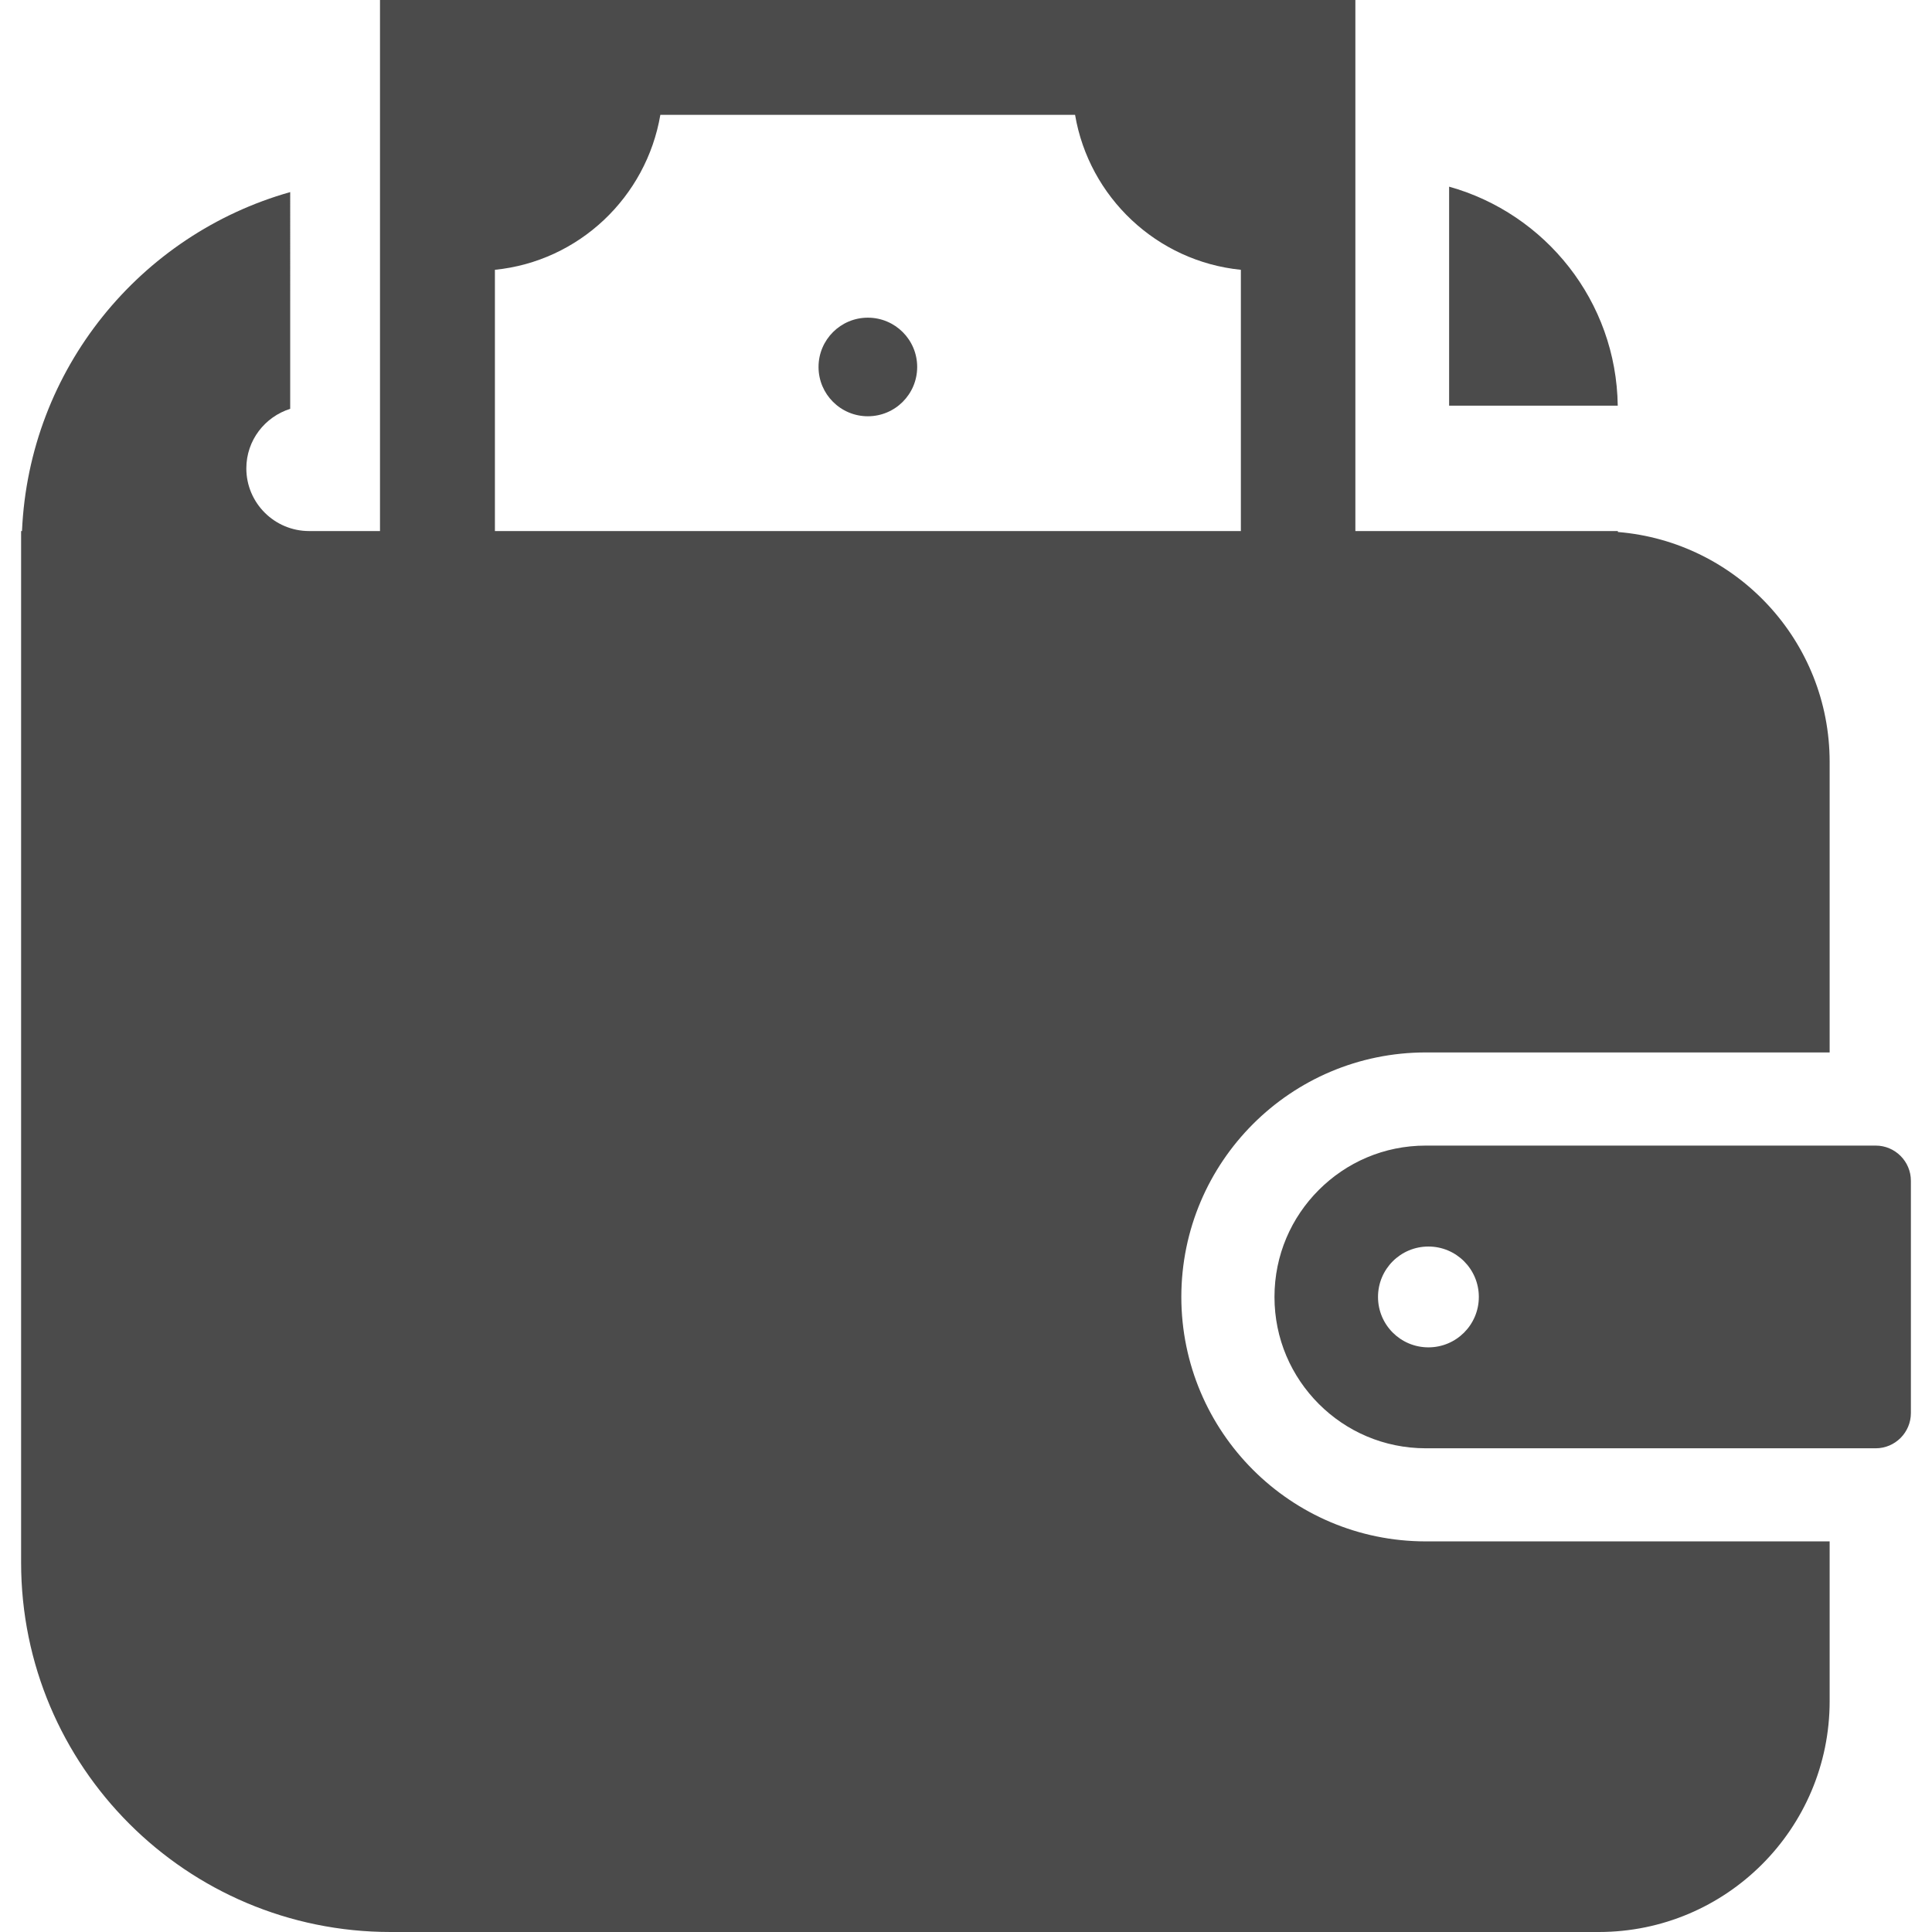
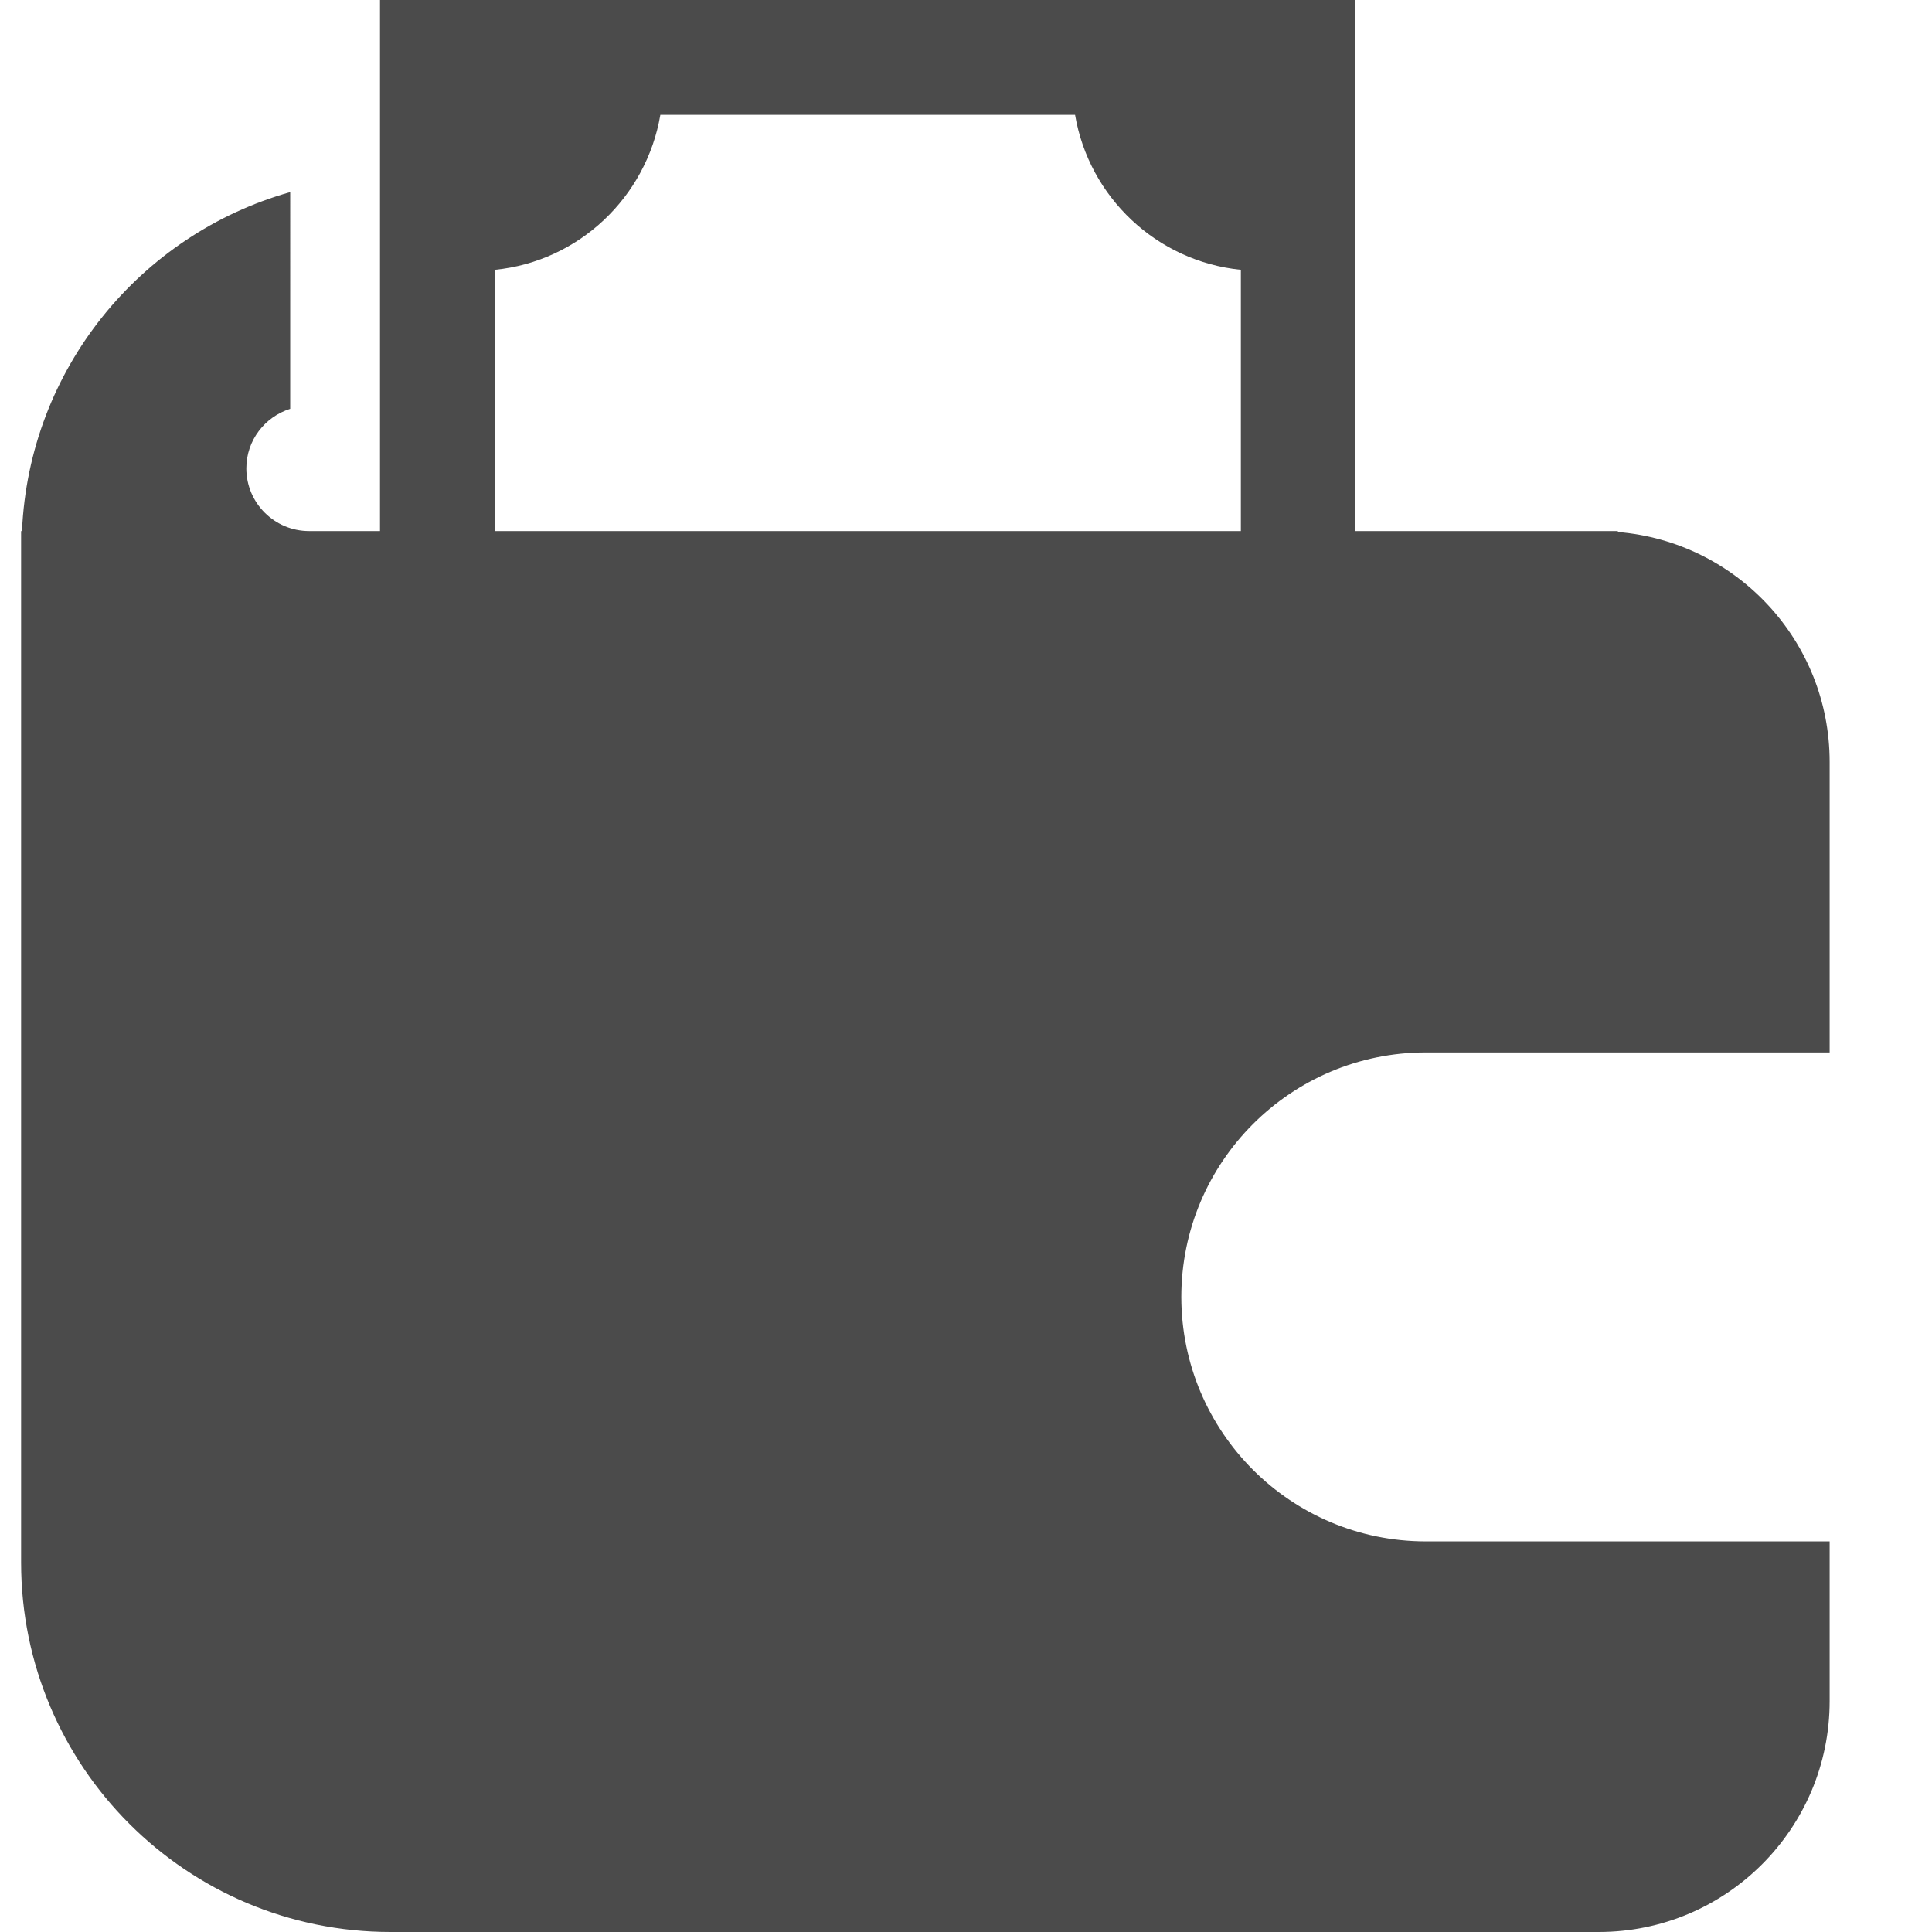
<svg xmlns="http://www.w3.org/2000/svg" version="1.1" id="_x32_" x="0px" y="0px" width="512px" height="512px" viewBox="0 0 512 512" style="width: 256px; height: 256px; opacity: 1;" xml:space="preserve">
  <style type="text/css">

	.st0{fill:#4B4B4B;}

</style>
  <g>
-     <path class="st0" d="M497.078,303.594H377.844c-11.109,0-21.063,4.469-28.344,11.75s-11.75,17.25-11.75,28.359   s4.469,21.063,11.75,28.359c7.281,7.281,17.234,11.734,28.344,11.75h119.234c5.141,0,9.328-4.188,9.328-9.344v-61.547   C506.406,307.781,502.219,303.594,497.078,303.594z M378.547,357.063c-7.391,0-13.359-5.969-13.359-13.359   s5.969-13.359,13.359-13.359c7.375,0,13.359,5.969,13.359,13.359S385.922,357.063,378.547,357.063z" style="fill: rgb(75, 75, 75);" />
-     <path class="st0" d="M229.984,84.188c-7.203,0-13.063,5.844-13.063,13.063s5.859,13.063,13.063,13.063   c7.234,0,13.078-5.844,13.078-13.063S237.219,84.188,229.984,84.188z" style="fill: rgb(75, 75, 75);" />
-     <path class="st0" d="M384.031,49.469V107.5h44.688C428.344,79.797,409.531,56.594,384.031,49.469z" style="fill: rgb(75, 75, 75);" />
    <path class="st0" d="M313.063,343.703c0.031-35.781,29-64.781,64.781-64.797h107.031v-76.984c0-32.078-24.688-58.359-56.125-60.938   v-0.25h-69.563V0H100.703v140.734H81.922c-9.172,0-16.641-7.438-16.641-16.609c0-7.438,4.906-13.656,11.625-15.781V50.906   C37.156,62.125,7.703,97.813,5.828,140.734H5.594v4.328v71.219v197.813C5.594,468.172,49.438,512,103.5,512h320.188   c33.797,0,61.188-27.406,61.188-61.188v-42.328H377.844C342.063,408.469,313.094,379.484,313.063,343.703z M131.156,71.5   c22.281-2.234,40.125-19.266,43.844-41.063h109.906c3.703,21.797,21.625,38.828,43.938,41.063v69.234H131.156V71.5z" style="fill: rgb(75, 75, 75);" />
  </g>
</svg>